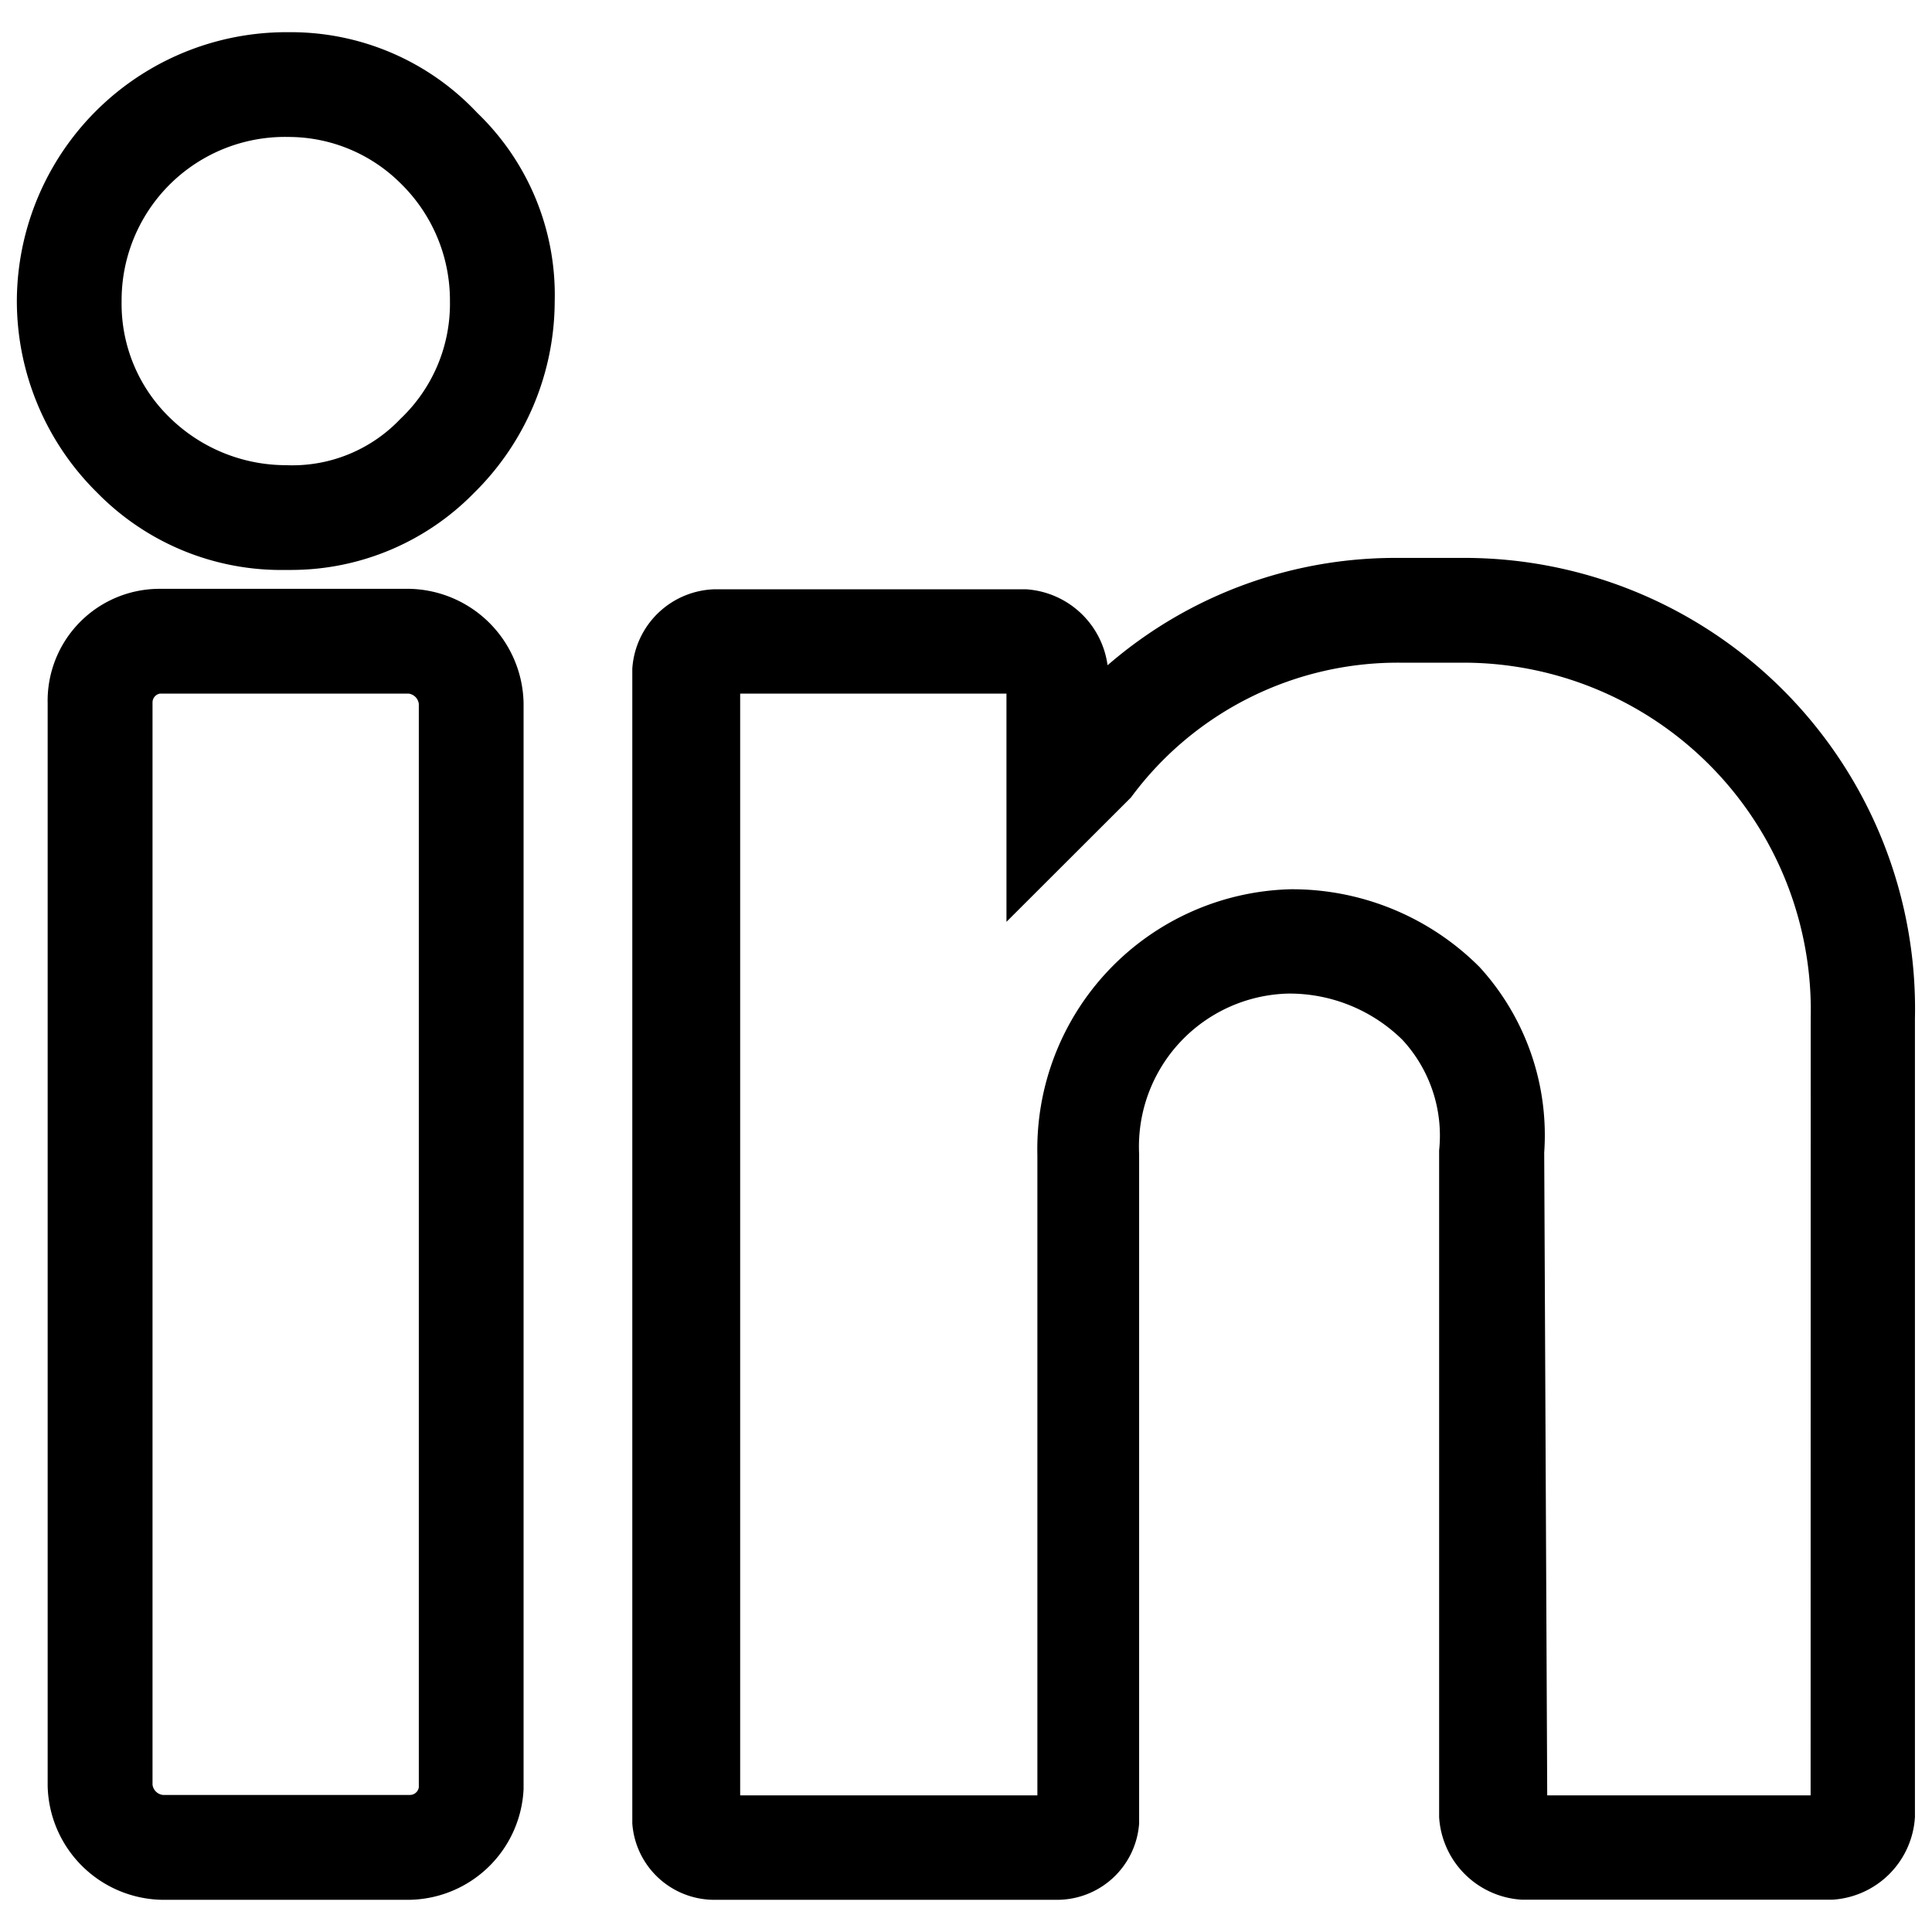
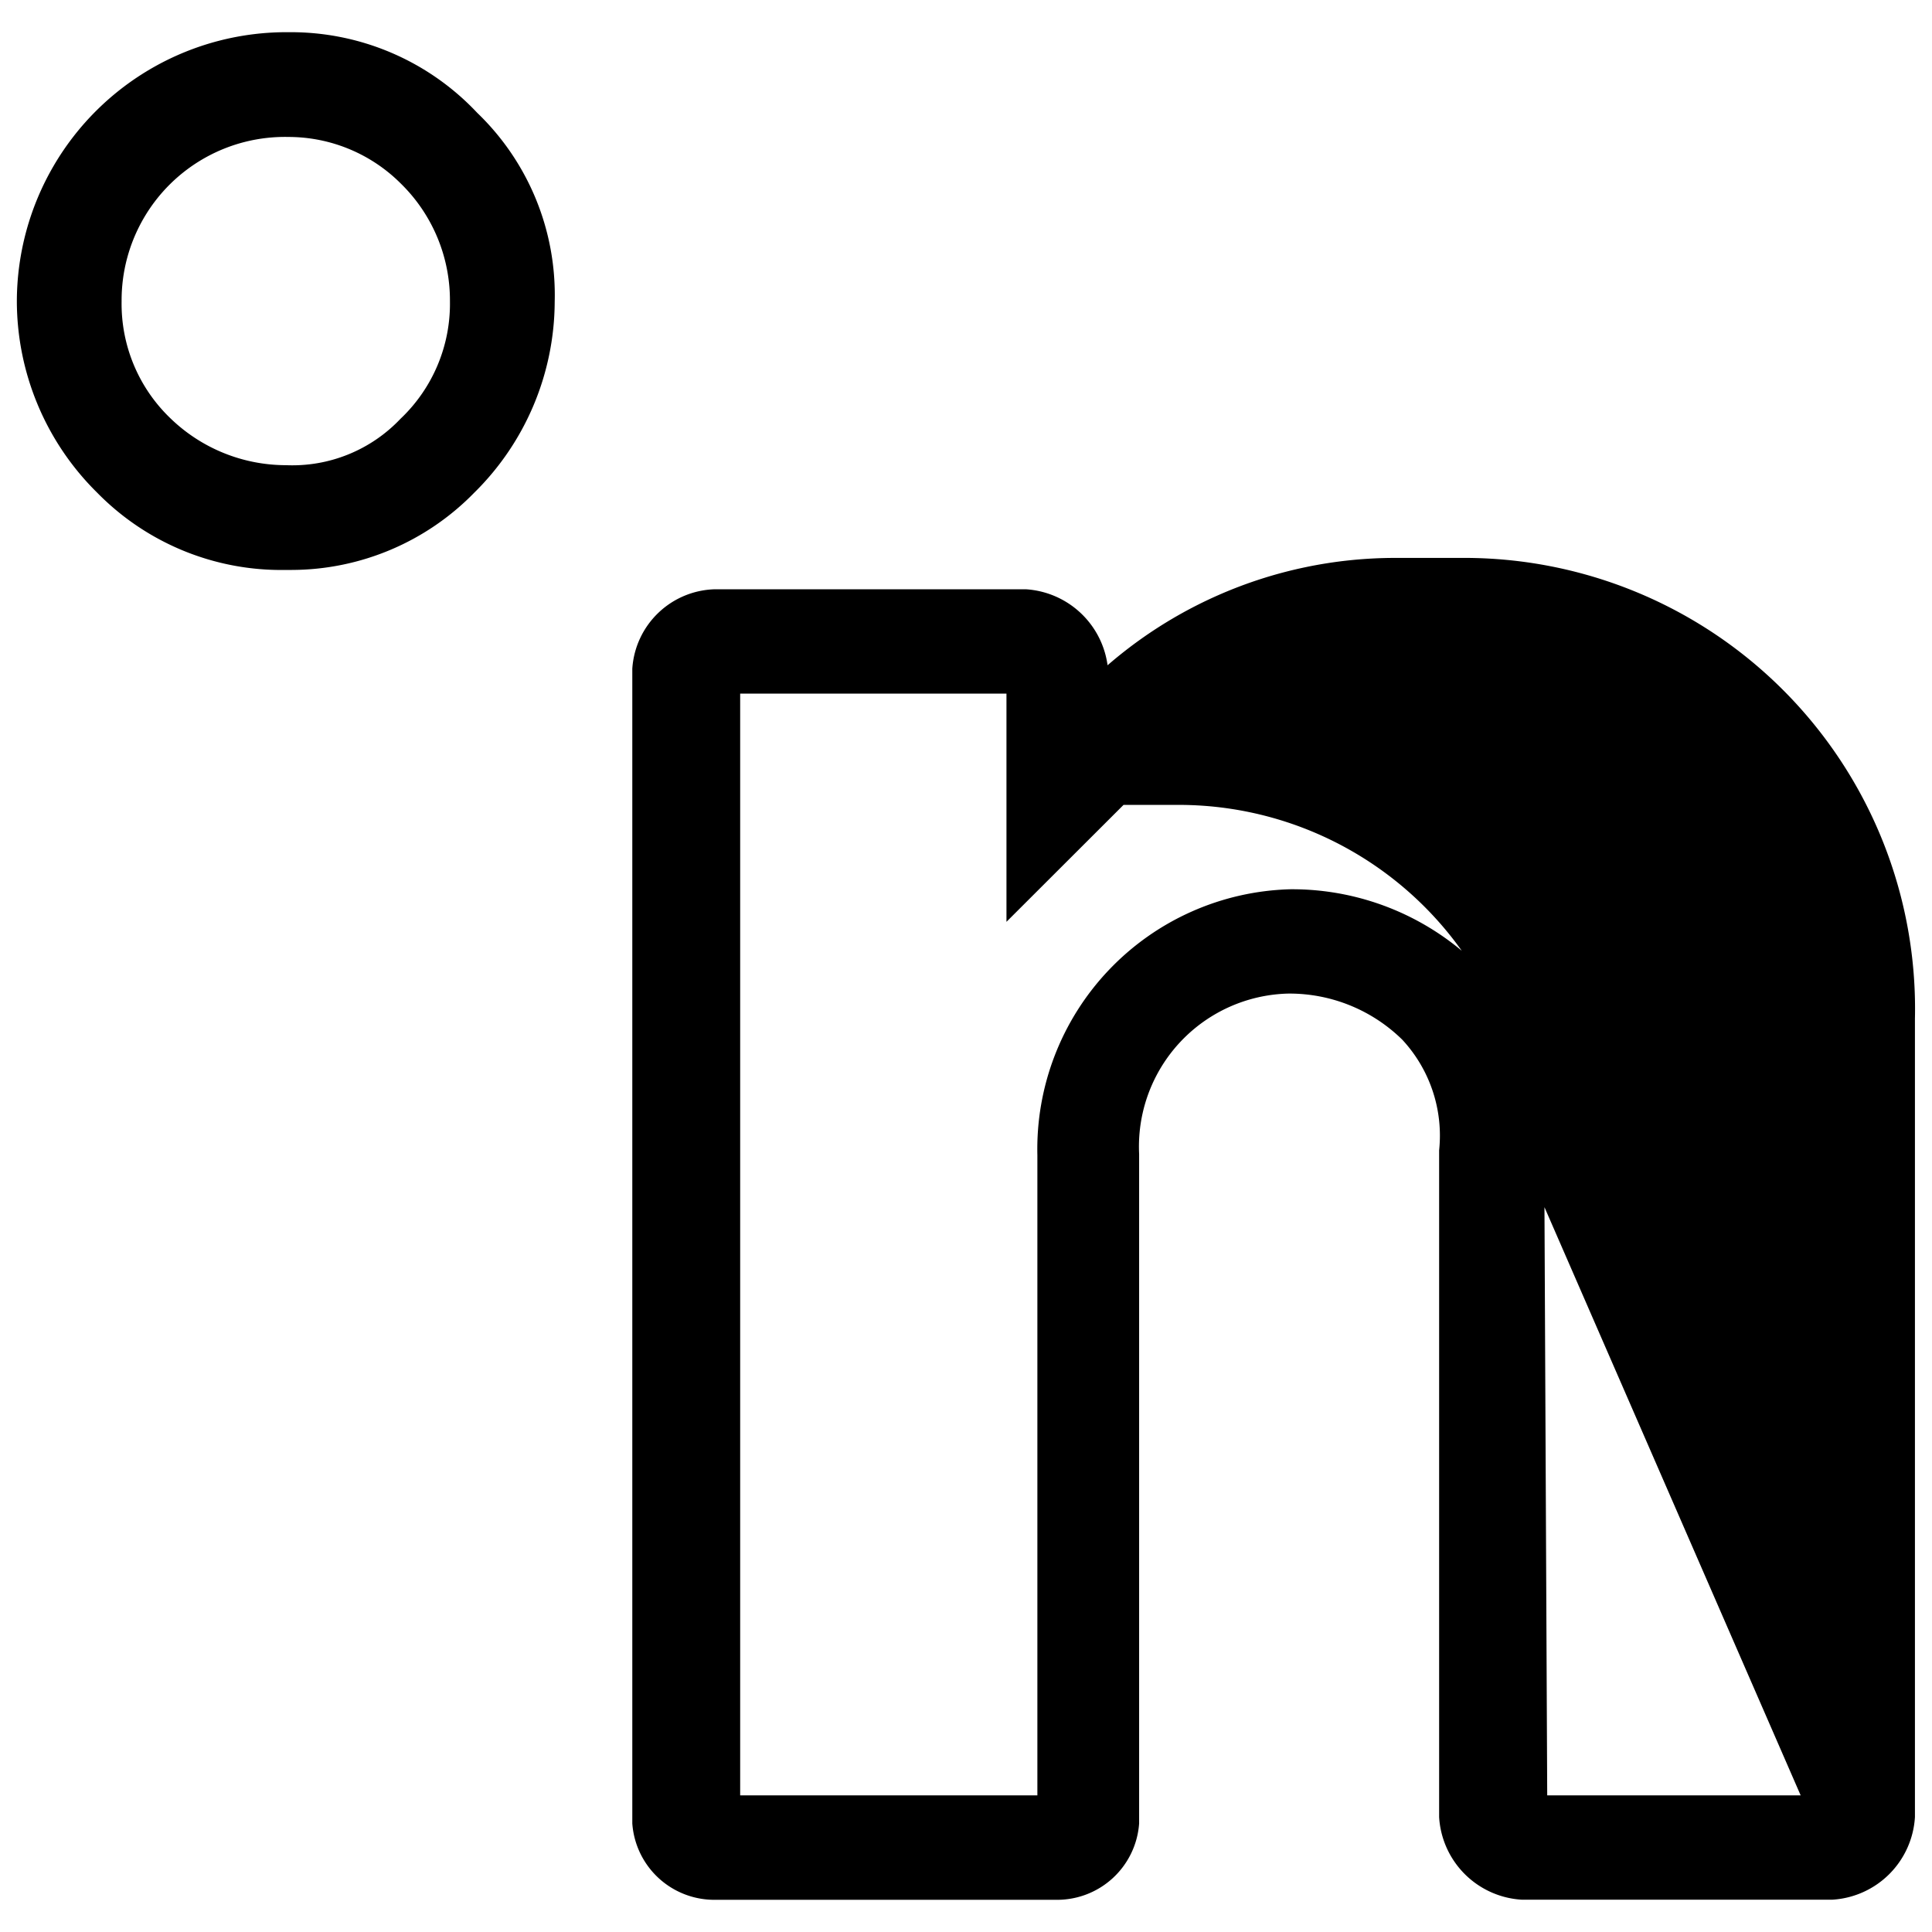
<svg xmlns="http://www.w3.org/2000/svg" width="18" height="18" viewBox="0 0 18 18">
  <defs>
    <clipPath id="clip-path">
      <rect id="Rectangle_5161" data-name="Rectangle 5161" width="18" height="18" transform="translate(-18855 5160)" stroke="#000" stroke-width="0.4" />
    </clipPath>
  </defs>
  <g id="linkedin" transform="translate(18855.001 -5160)" clip-path="url(#clip-path)">
    <g id="linkedin_4_" data-name="linkedin (4)" transform="translate(-18854.609 5160.35)">
      <g id="Group_13873" data-name="Group 13873" transform="translate(-0.035 0.15)">
        <g id="Group_13872" data-name="Group 13872">
          <path id="Path_3379" data-name="Path 3379" d="M2.3.15A2.312,2.312,0,0,0-.035,2.455,2.31,2.31,0,0,0,.656,4.1,2.2,2.2,0,0,0,2.27,4.76h.058A2.184,2.184,0,0,0,3.884,4.1a2.31,2.31,0,0,0,.692-1.642A2.153,2.153,0,0,0,3.912.842,2.181,2.181,0,0,0,2.3.15ZM3.48,3.694a1.587,1.587,0,0,1-1.21.49,1.749,1.749,0,0,1-1.21-.49A1.676,1.676,0,0,1,.541,2.455,1.722,1.722,0,0,1,2.3.726a1.681,1.681,0,0,1,1.181.49A1.722,1.722,0,0,1,4,2.455,1.676,1.676,0,0,1,3.48,3.694Z" transform="translate(0.035 -0.15)" stroke="#000" stroke-width="0.4" />
-           <path id="Path_3380" data-name="Path 3380" d="M3.434,5.55H1.1a.843.843,0,0,0-.836.864V16.5a.886.886,0,0,0,.864.864H3.434a.882.882,0,0,0,.864-.836V6.414A.886.886,0,0,0,3.434,5.55Zm.288,10.978a.284.284,0,0,1-.288.259H1.129A.31.31,0,0,1,.841,16.5V6.414A.284.284,0,0,1,1.1,6.126H3.434a.31.31,0,0,1,.288.288Z" transform="translate(0.023 -0.364)" stroke="#000" stroke-width="0.4" />
-           <path id="Path_3381" data-name="Path 3381" d="M13.455,5.25H12.85A3.892,3.892,0,0,0,9.969,6.518v-.4a.62.62,0,0,0-.576-.576H6.511a.592.592,0,0,0-.576.547V16.833a.566.566,0,0,0,.576.519h3.17a.566.566,0,0,0,.576-.519V10.609a1.626,1.626,0,0,1,1.585-1.7,1.7,1.7,0,0,1,1.21.49,1.513,1.513,0,0,1,.4,1.181v6.195a.62.62,0,0,0,.576.576h2.881a.62.62,0,0,0,.576-.576V9.341A4,4,0,0,0,13.455,5.25Zm3.458,11.5-.029.029H14.06l-.029-6.195A2.122,2.122,0,0,0,13.484,9a2.266,2.266,0,0,0-1.614-.663,2.222,2.222,0,0,0-2.161,2.276v6.166H6.54V6.114H9.392l.029.029V7.958L10.2,7.18l.029-.029a3.288,3.288,0,0,1,2.651-1.325h.605a3.438,3.438,0,0,1,3.429,3.515Z" transform="translate(-0.201 -0.352)" stroke="#000" stroke-width="0.4" />
+           <path id="Path_3381" data-name="Path 3381" d="M13.455,5.25H12.85A3.892,3.892,0,0,0,9.969,6.518v-.4a.62.62,0,0,0-.576-.576H6.511a.592.592,0,0,0-.576.547V16.833a.566.566,0,0,0,.576.519h3.17a.566.566,0,0,0,.576-.519V10.609a1.626,1.626,0,0,1,1.585-1.7,1.7,1.7,0,0,1,1.21.49,1.513,1.513,0,0,1,.4,1.181v6.195a.62.62,0,0,0,.576.576h2.881a.62.62,0,0,0,.576-.576V9.341A4,4,0,0,0,13.455,5.25Zm3.458,11.5-.029.029H14.06l-.029-6.195A2.122,2.122,0,0,0,13.484,9a2.266,2.266,0,0,0-1.614-.663,2.222,2.222,0,0,0-2.161,2.276v6.166H6.54V6.114H9.392l.029.029V7.958L10.2,7.18l.029-.029h.605a3.438,3.438,0,0,1,3.429,3.515Z" transform="translate(-0.201 -0.352)" stroke="#000" stroke-width="0.4" />
        </g>
      </g>
    </g>
  </g>
</svg>